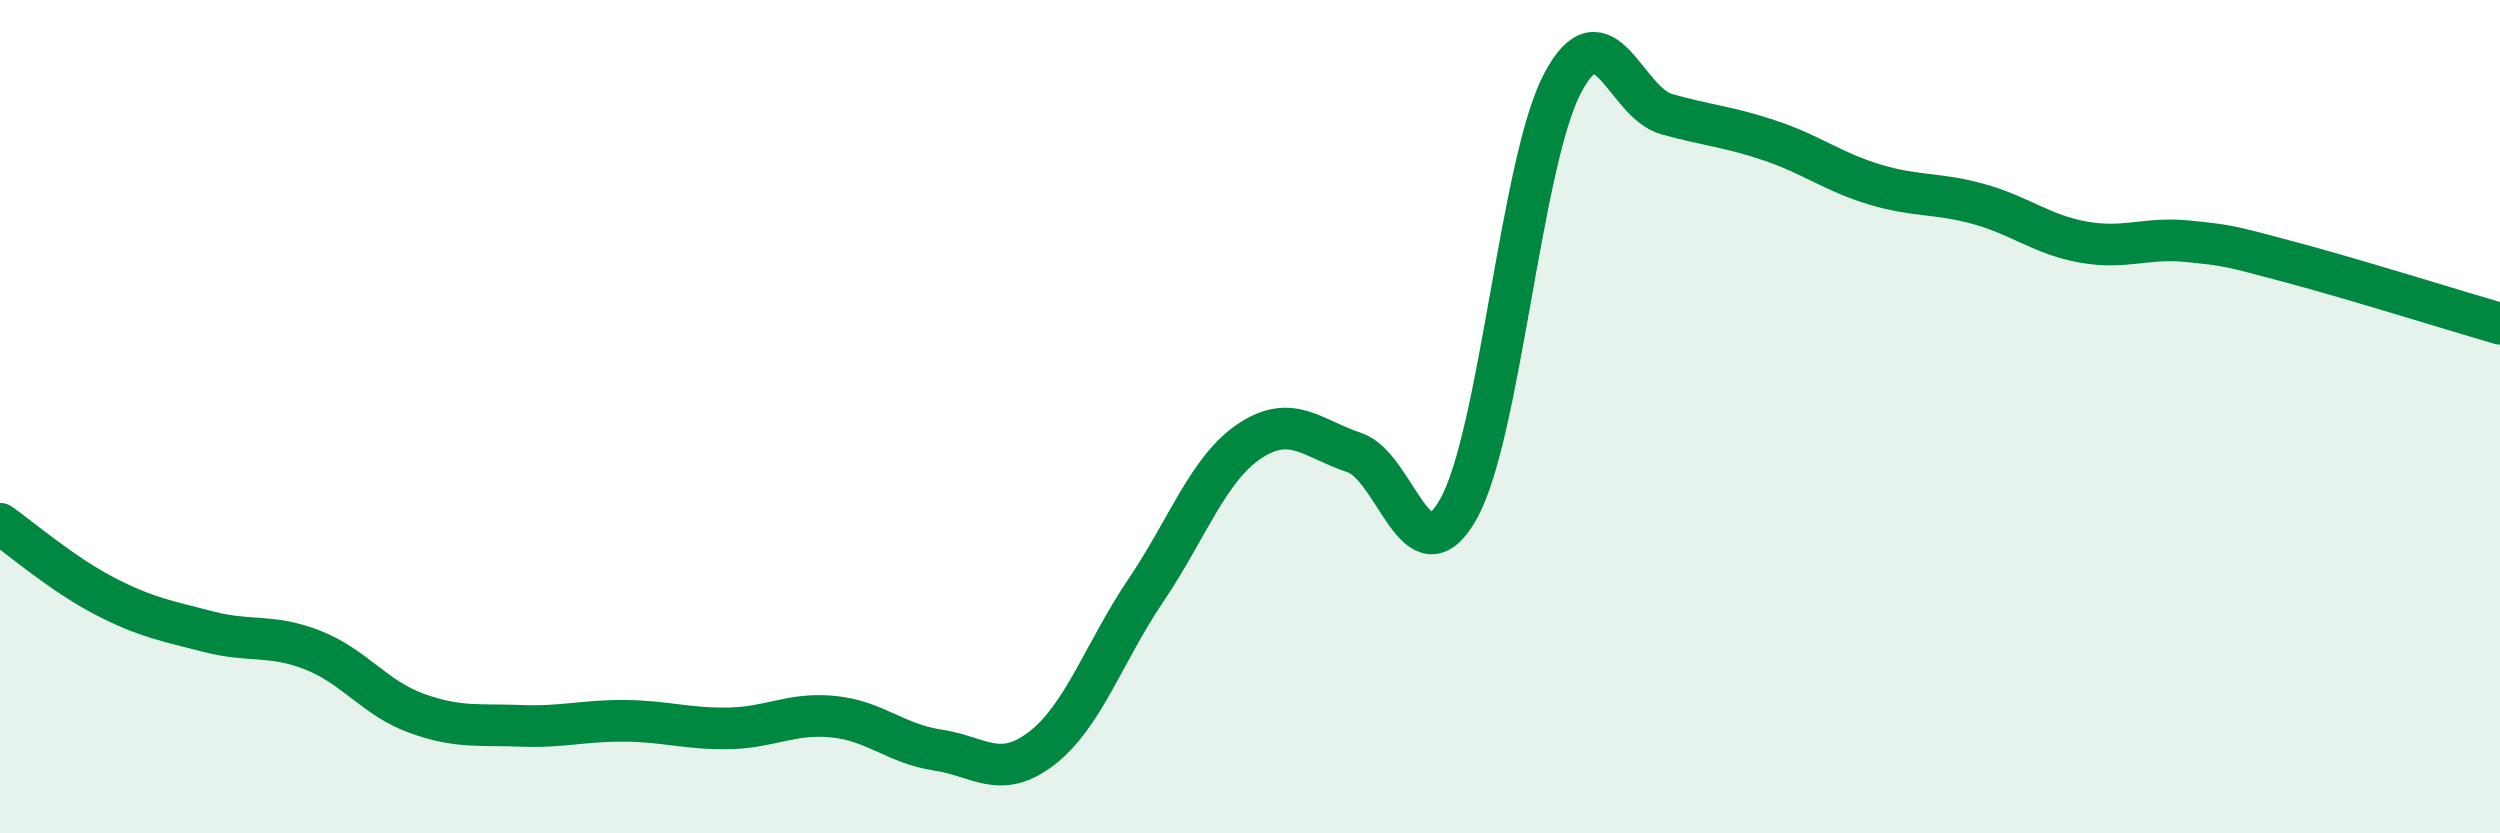
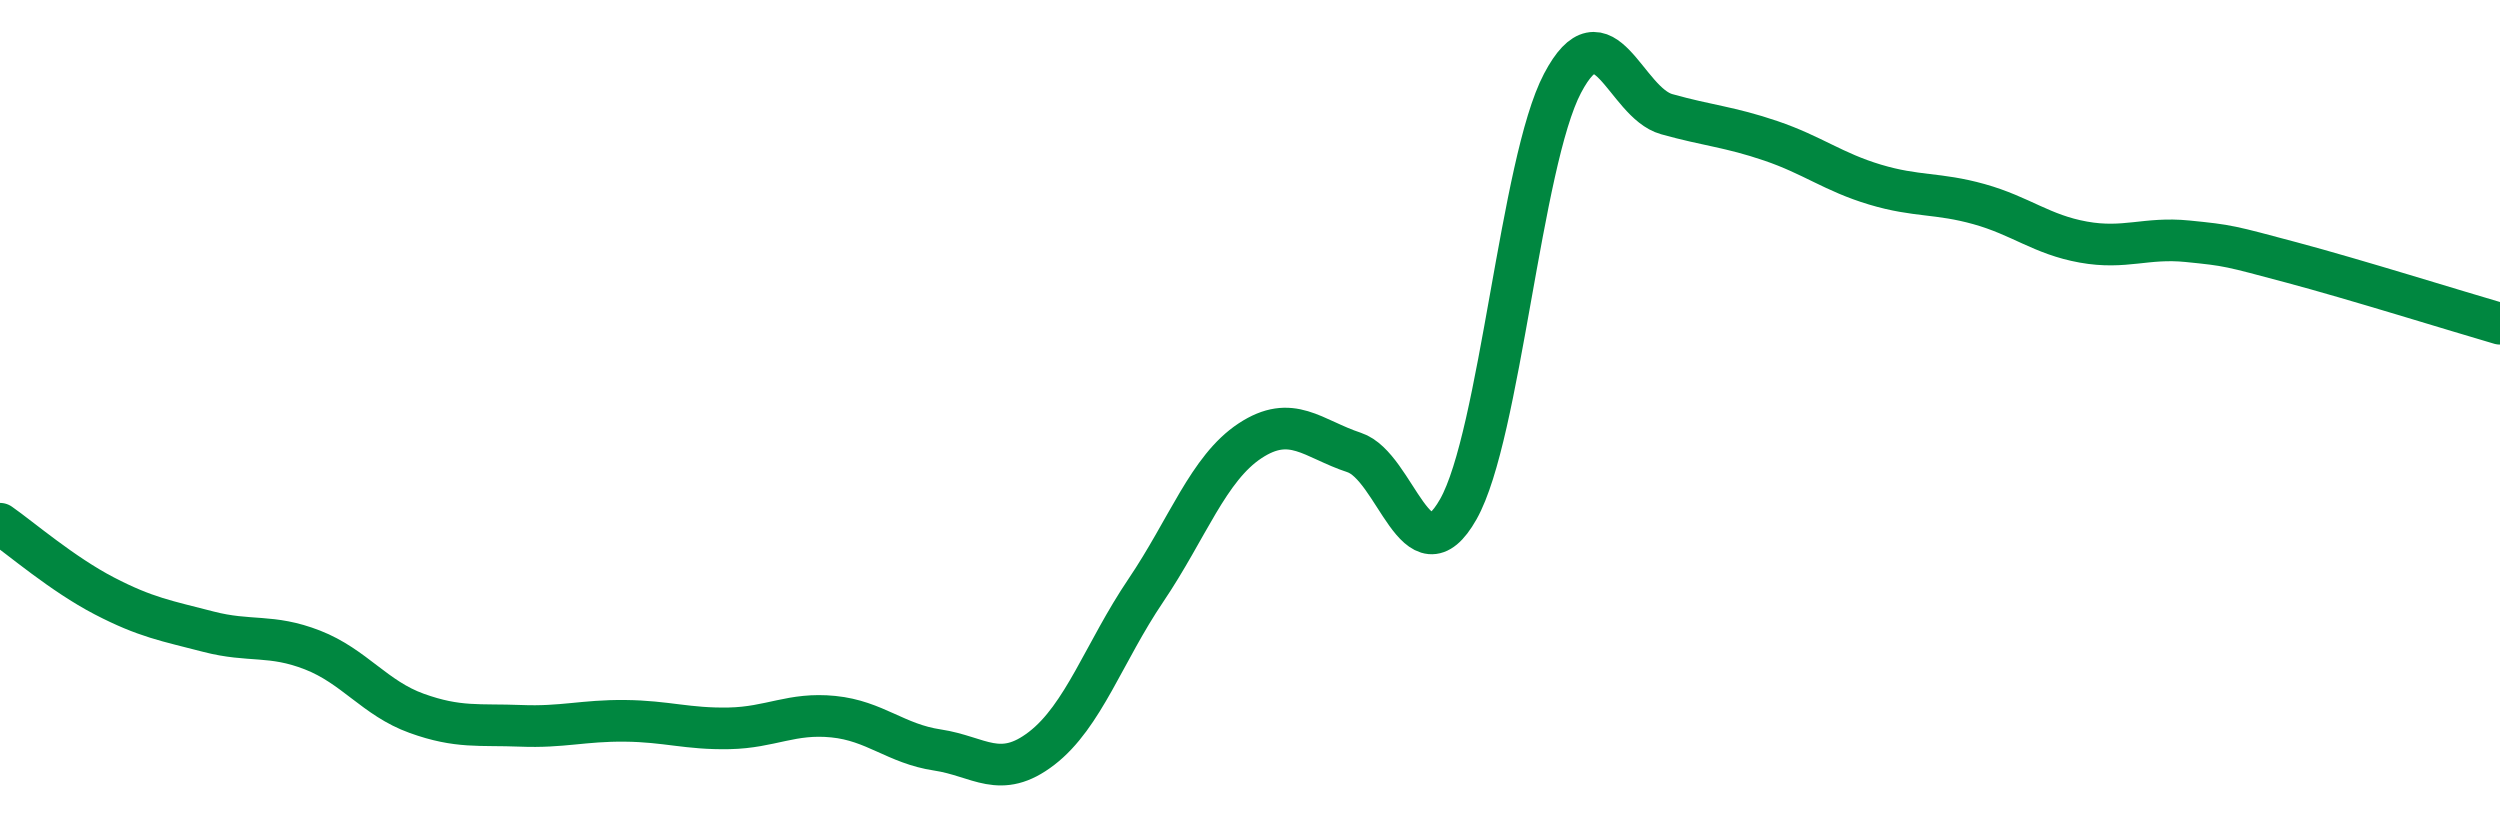
<svg xmlns="http://www.w3.org/2000/svg" width="60" height="20" viewBox="0 0 60 20">
-   <path d="M 0,12.57 C 0.5,12.92 1.5,13.78 2.5,14.3 C 3.5,14.82 4,14.9 5,15.16 C 6,15.42 6.5,15.21 7.5,15.6 C 8.5,15.99 9,16.76 10,17.12 C 11,17.48 11.5,17.38 12.5,17.42 C 13.5,17.46 14,17.29 15,17.3 C 16,17.31 16.5,17.5 17.5,17.48 C 18.5,17.46 19,17.1 20,17.2 C 21,17.3 21.5,17.85 22.5,18 C 23.5,18.15 24,18.73 25,17.96 C 26,17.19 26.5,15.65 27.5,14.17 C 28.5,12.69 29,11.24 30,10.58 C 31,9.92 31.5,10.53 32.5,10.86 C 33.5,11.19 34,13.99 35,12.22 C 36,10.45 36.5,3.9 37.5,2 C 38.5,0.1 39,2.46 40,2.74 C 41,3.02 41.5,3.04 42.5,3.38 C 43.5,3.72 44,4.13 45,4.43 C 46,4.73 46.5,4.62 47.5,4.9 C 48.5,5.18 49,5.63 50,5.81 C 51,5.99 51.5,5.69 52.5,5.79 C 53.5,5.89 53.5,5.9 55,6.3 C 56.5,6.7 59,7.48 60,7.77L60 20L0 20Z" fill="#008740" opacity="0.1" stroke-linecap="round" stroke-linejoin="round" />
  <path d="M 0,12.57 C 0.5,12.92 1.5,13.78 2.5,14.3 C 3.5,14.82 4,14.9 5,15.16 C 6,15.42 6.5,15.21 7.5,15.6 C 8.5,15.99 9,16.76 10,17.12 C 11,17.48 11.5,17.38 12.5,17.42 C 13.5,17.46 14,17.29 15,17.3 C 16,17.31 16.5,17.5 17.5,17.48 C 18.5,17.46 19,17.1 20,17.2 C 21,17.3 21.5,17.85 22.5,18 C 23.5,18.15 24,18.73 25,17.96 C 26,17.19 26.5,15.65 27.5,14.17 C 28.5,12.69 29,11.24 30,10.58 C 31,9.92 31.5,10.53 32.5,10.86 C 33.5,11.19 34,13.99 35,12.22 C 36,10.45 36.5,3.9 37.5,2 C 38.5,0.1 39,2.46 40,2.74 C 41,3.02 41.5,3.04 42.5,3.38 C 43.5,3.72 44,4.13 45,4.43 C 46,4.73 46.5,4.62 47.5,4.9 C 48.5,5.18 49,5.63 50,5.81 C 51,5.99 51.5,5.69 52.5,5.79 C 53.5,5.89 53.5,5.9 55,6.3 C 56.5,6.7 59,7.48 60,7.77" stroke="#008740" stroke-width="1" fill="none" stroke-linecap="round" stroke-linejoin="round" />
</svg>